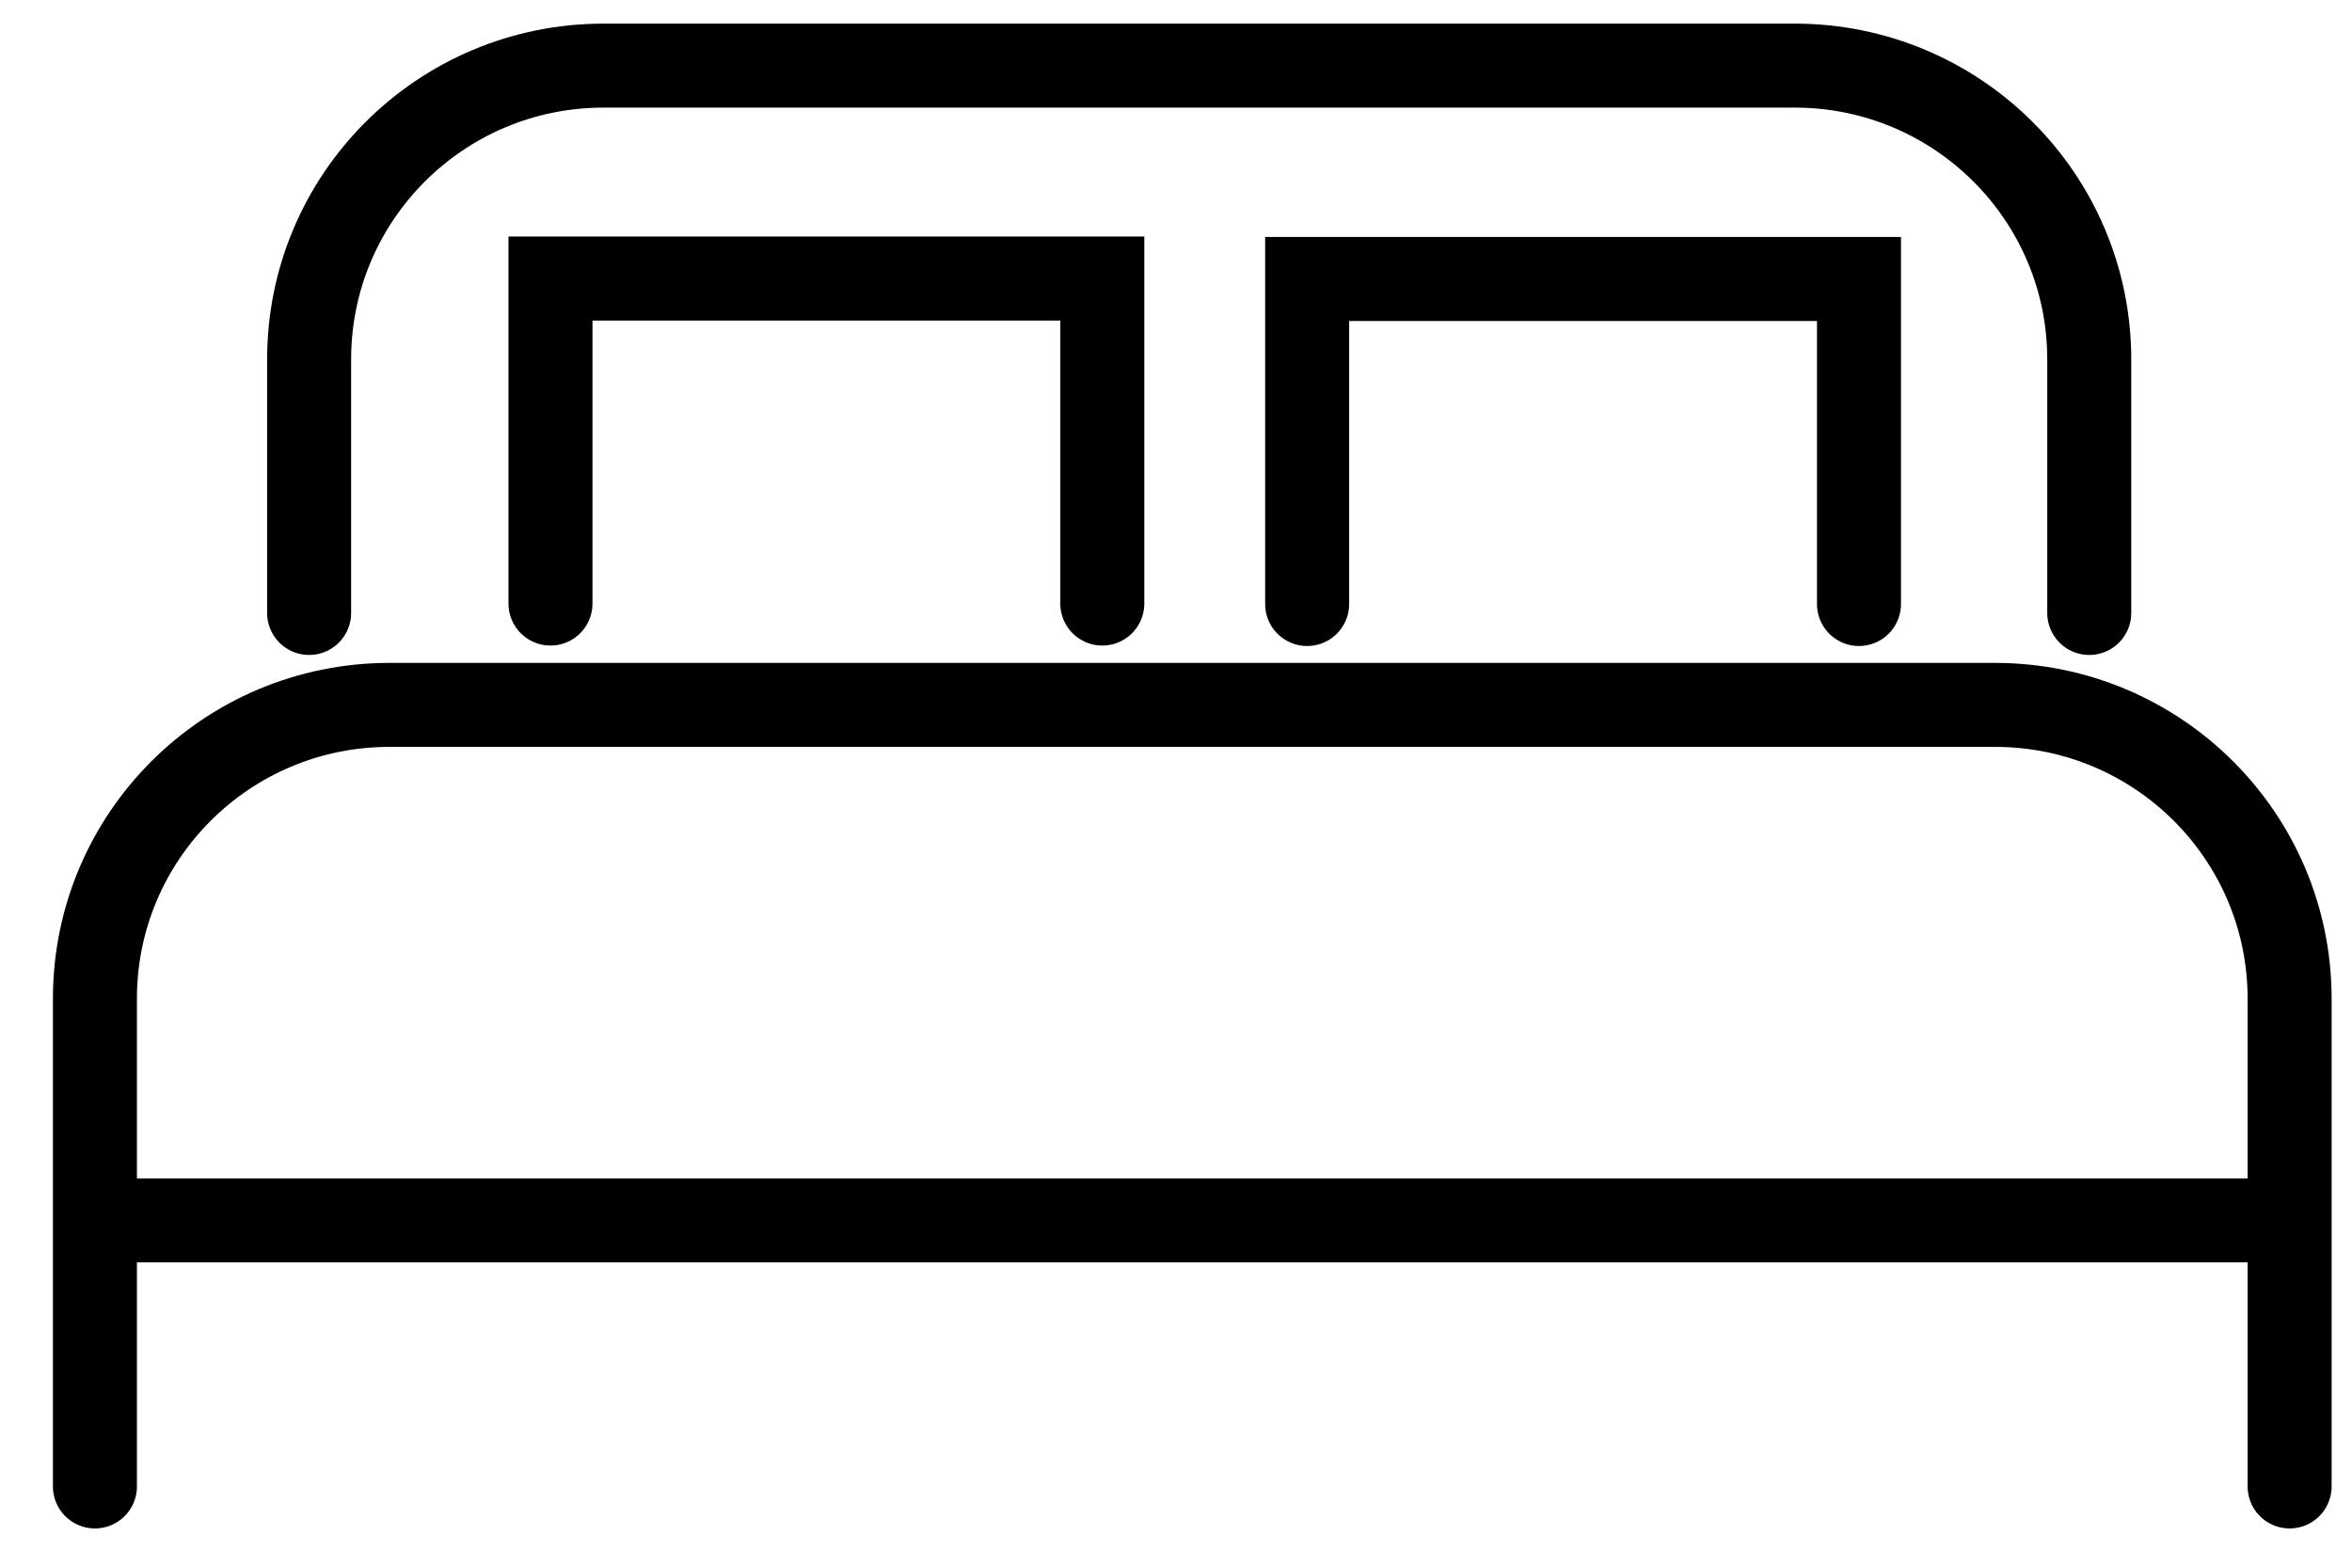
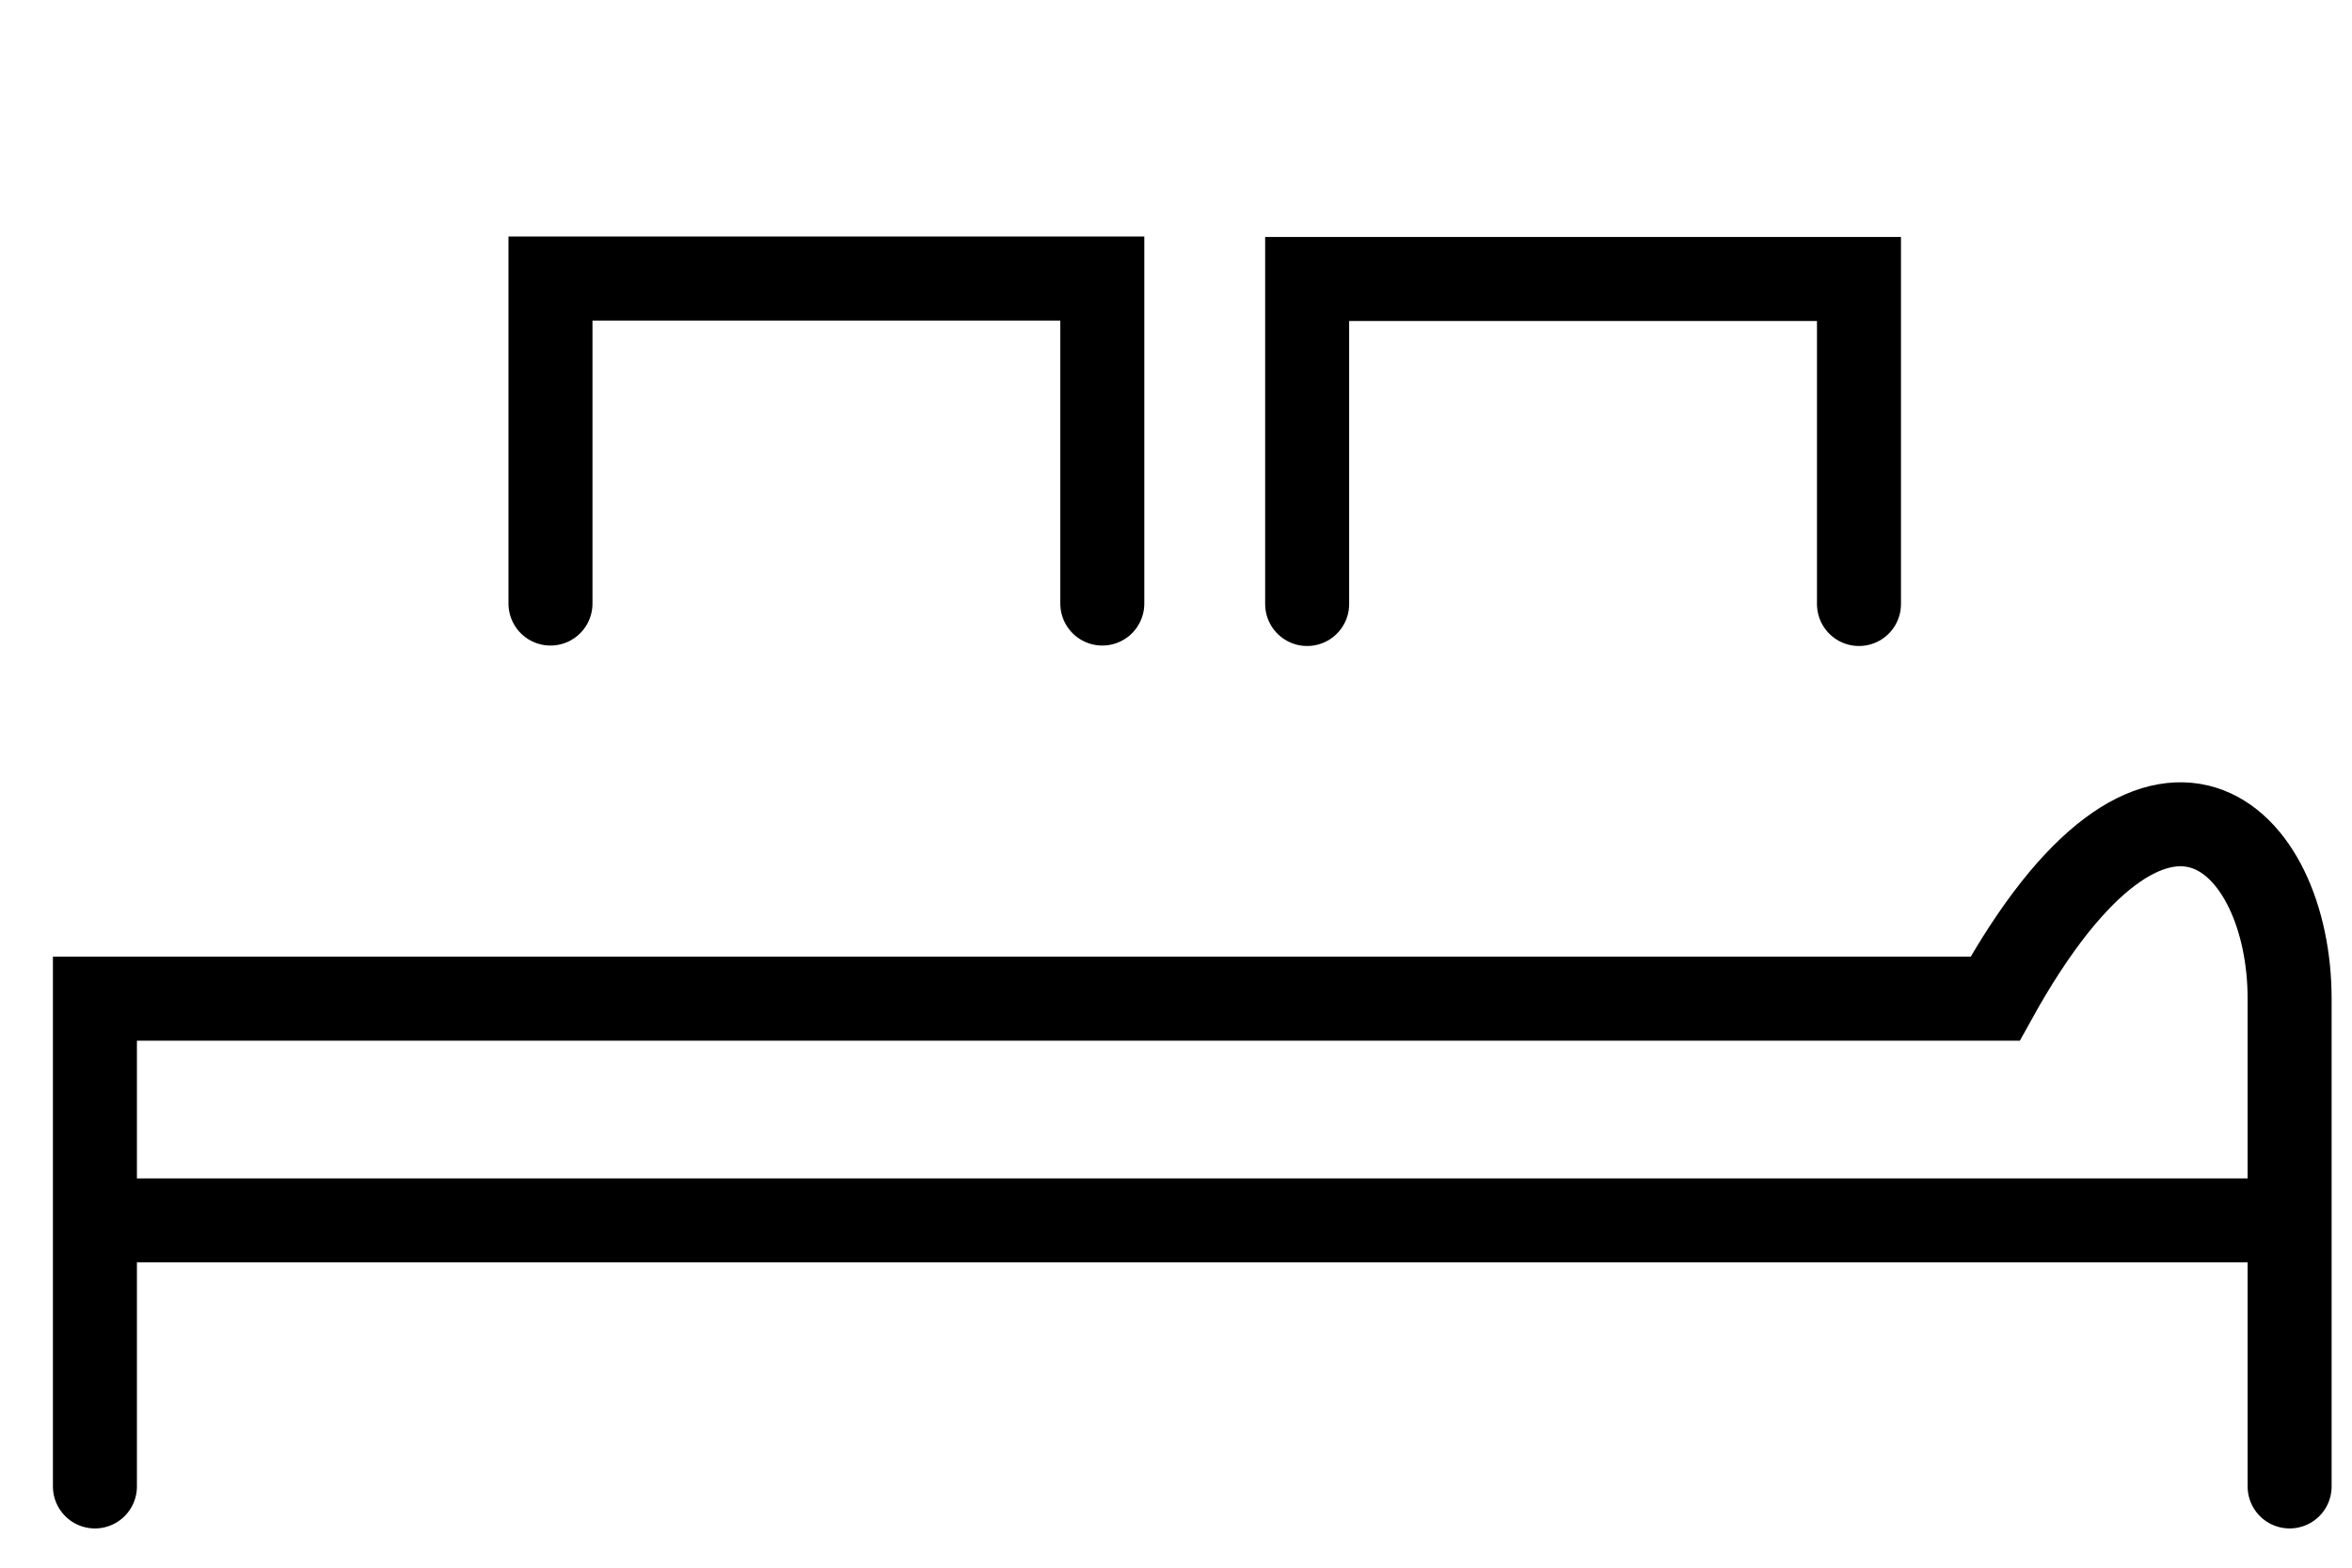
<svg xmlns="http://www.w3.org/2000/svg" width="42" height="28" viewBox="0 0 42 28" fill="none">
-   <path d="M5.52 10.948V6.419C5.52 3.519 7.874 1.172 10.778 1.172H32.049C34.953 1.172 37.308 3.523 37.308 6.419V10.948" stroke="black" stroke-width="1.5" stroke-miterlimit="10" stroke-linecap="round" />
-   <path d="M1.695 26.549V17.837C1.695 14.937 4.05 12.59 6.954 12.59H35.627C38.532 12.59 40.886 14.941 40.886 17.837V26.549" stroke="black" stroke-width="1.5" stroke-miterlimit="10" stroke-linecap="round" />
+   <path d="M1.695 26.549V17.837H35.627C38.532 12.59 40.886 14.941 40.886 17.837V26.549" stroke="black" stroke-width="1.5" stroke-miterlimit="10" stroke-linecap="round" />
  <path d="M9.83 10.78V4.975H19.684V10.78" stroke="black" stroke-width="1.5" stroke-miterlimit="10" stroke-linecap="round" />
  <path d="M23.342 10.788V4.983H33.196V10.788" stroke="black" stroke-width="1.5" stroke-miterlimit="10" stroke-linecap="round" />
  <path d="M1.846 21.797H40.66" stroke="black" stroke-width="1.5" stroke-miterlimit="10" stroke-linecap="round" />
</svg>